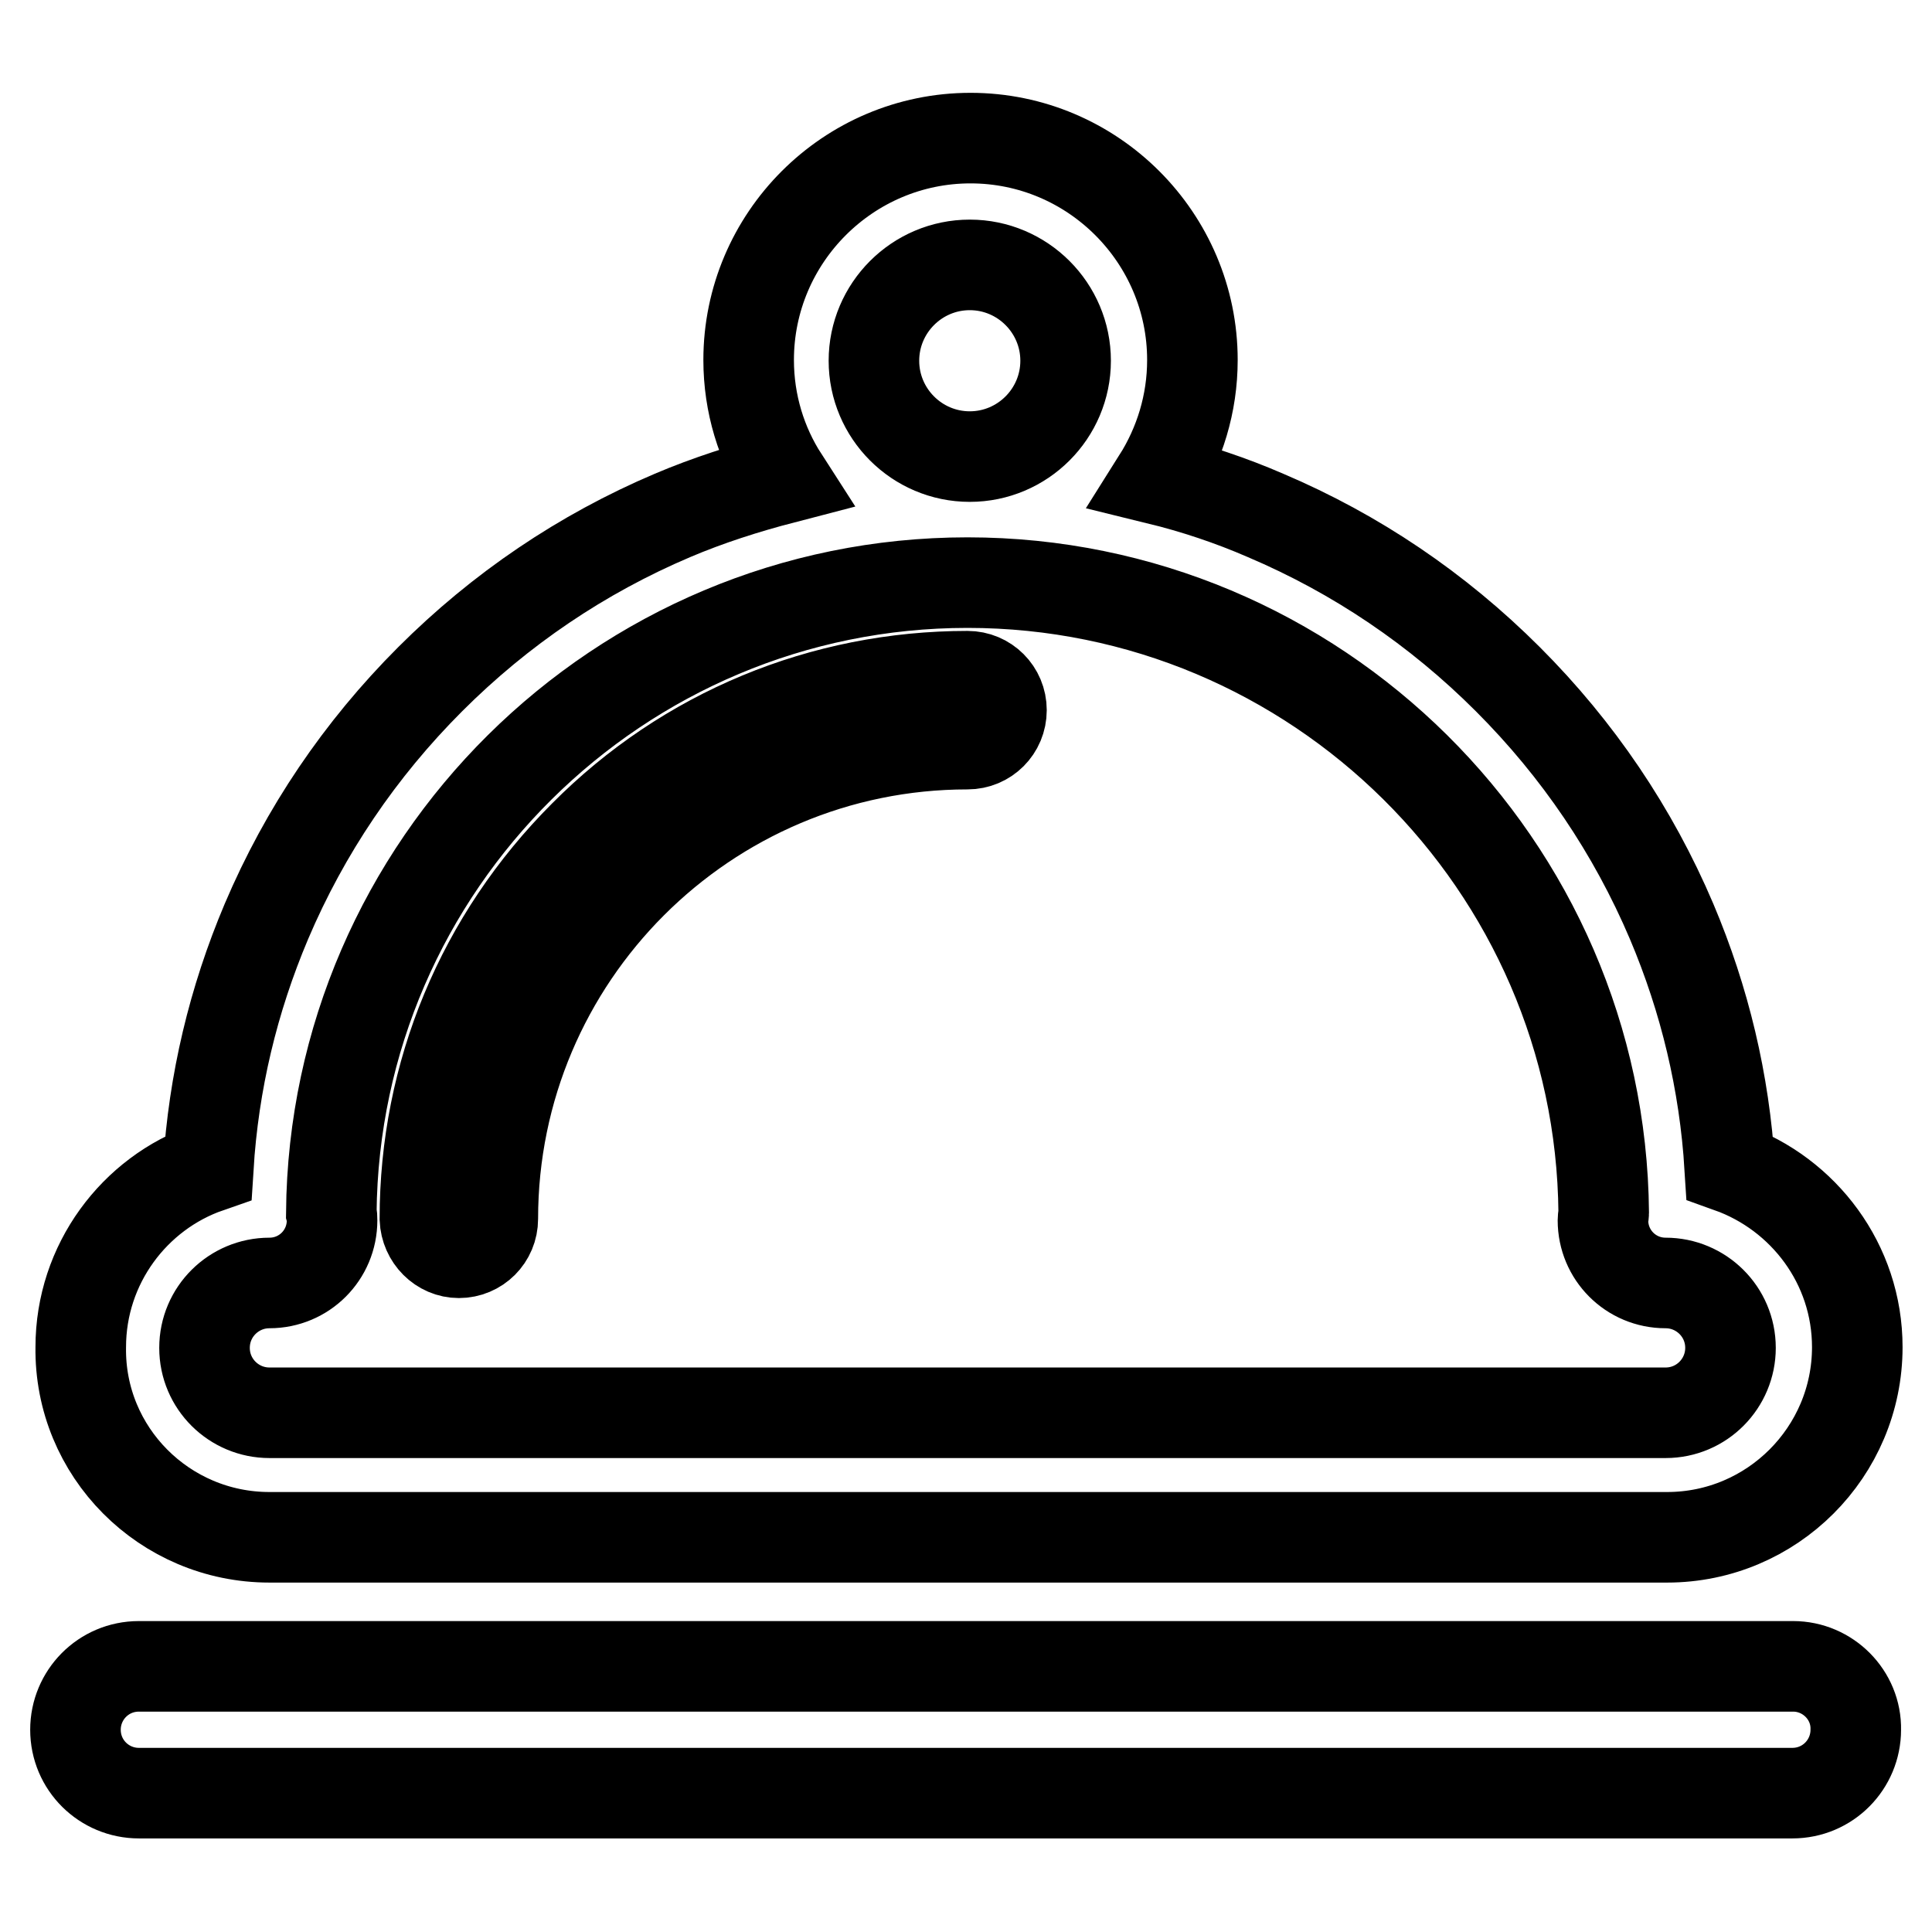
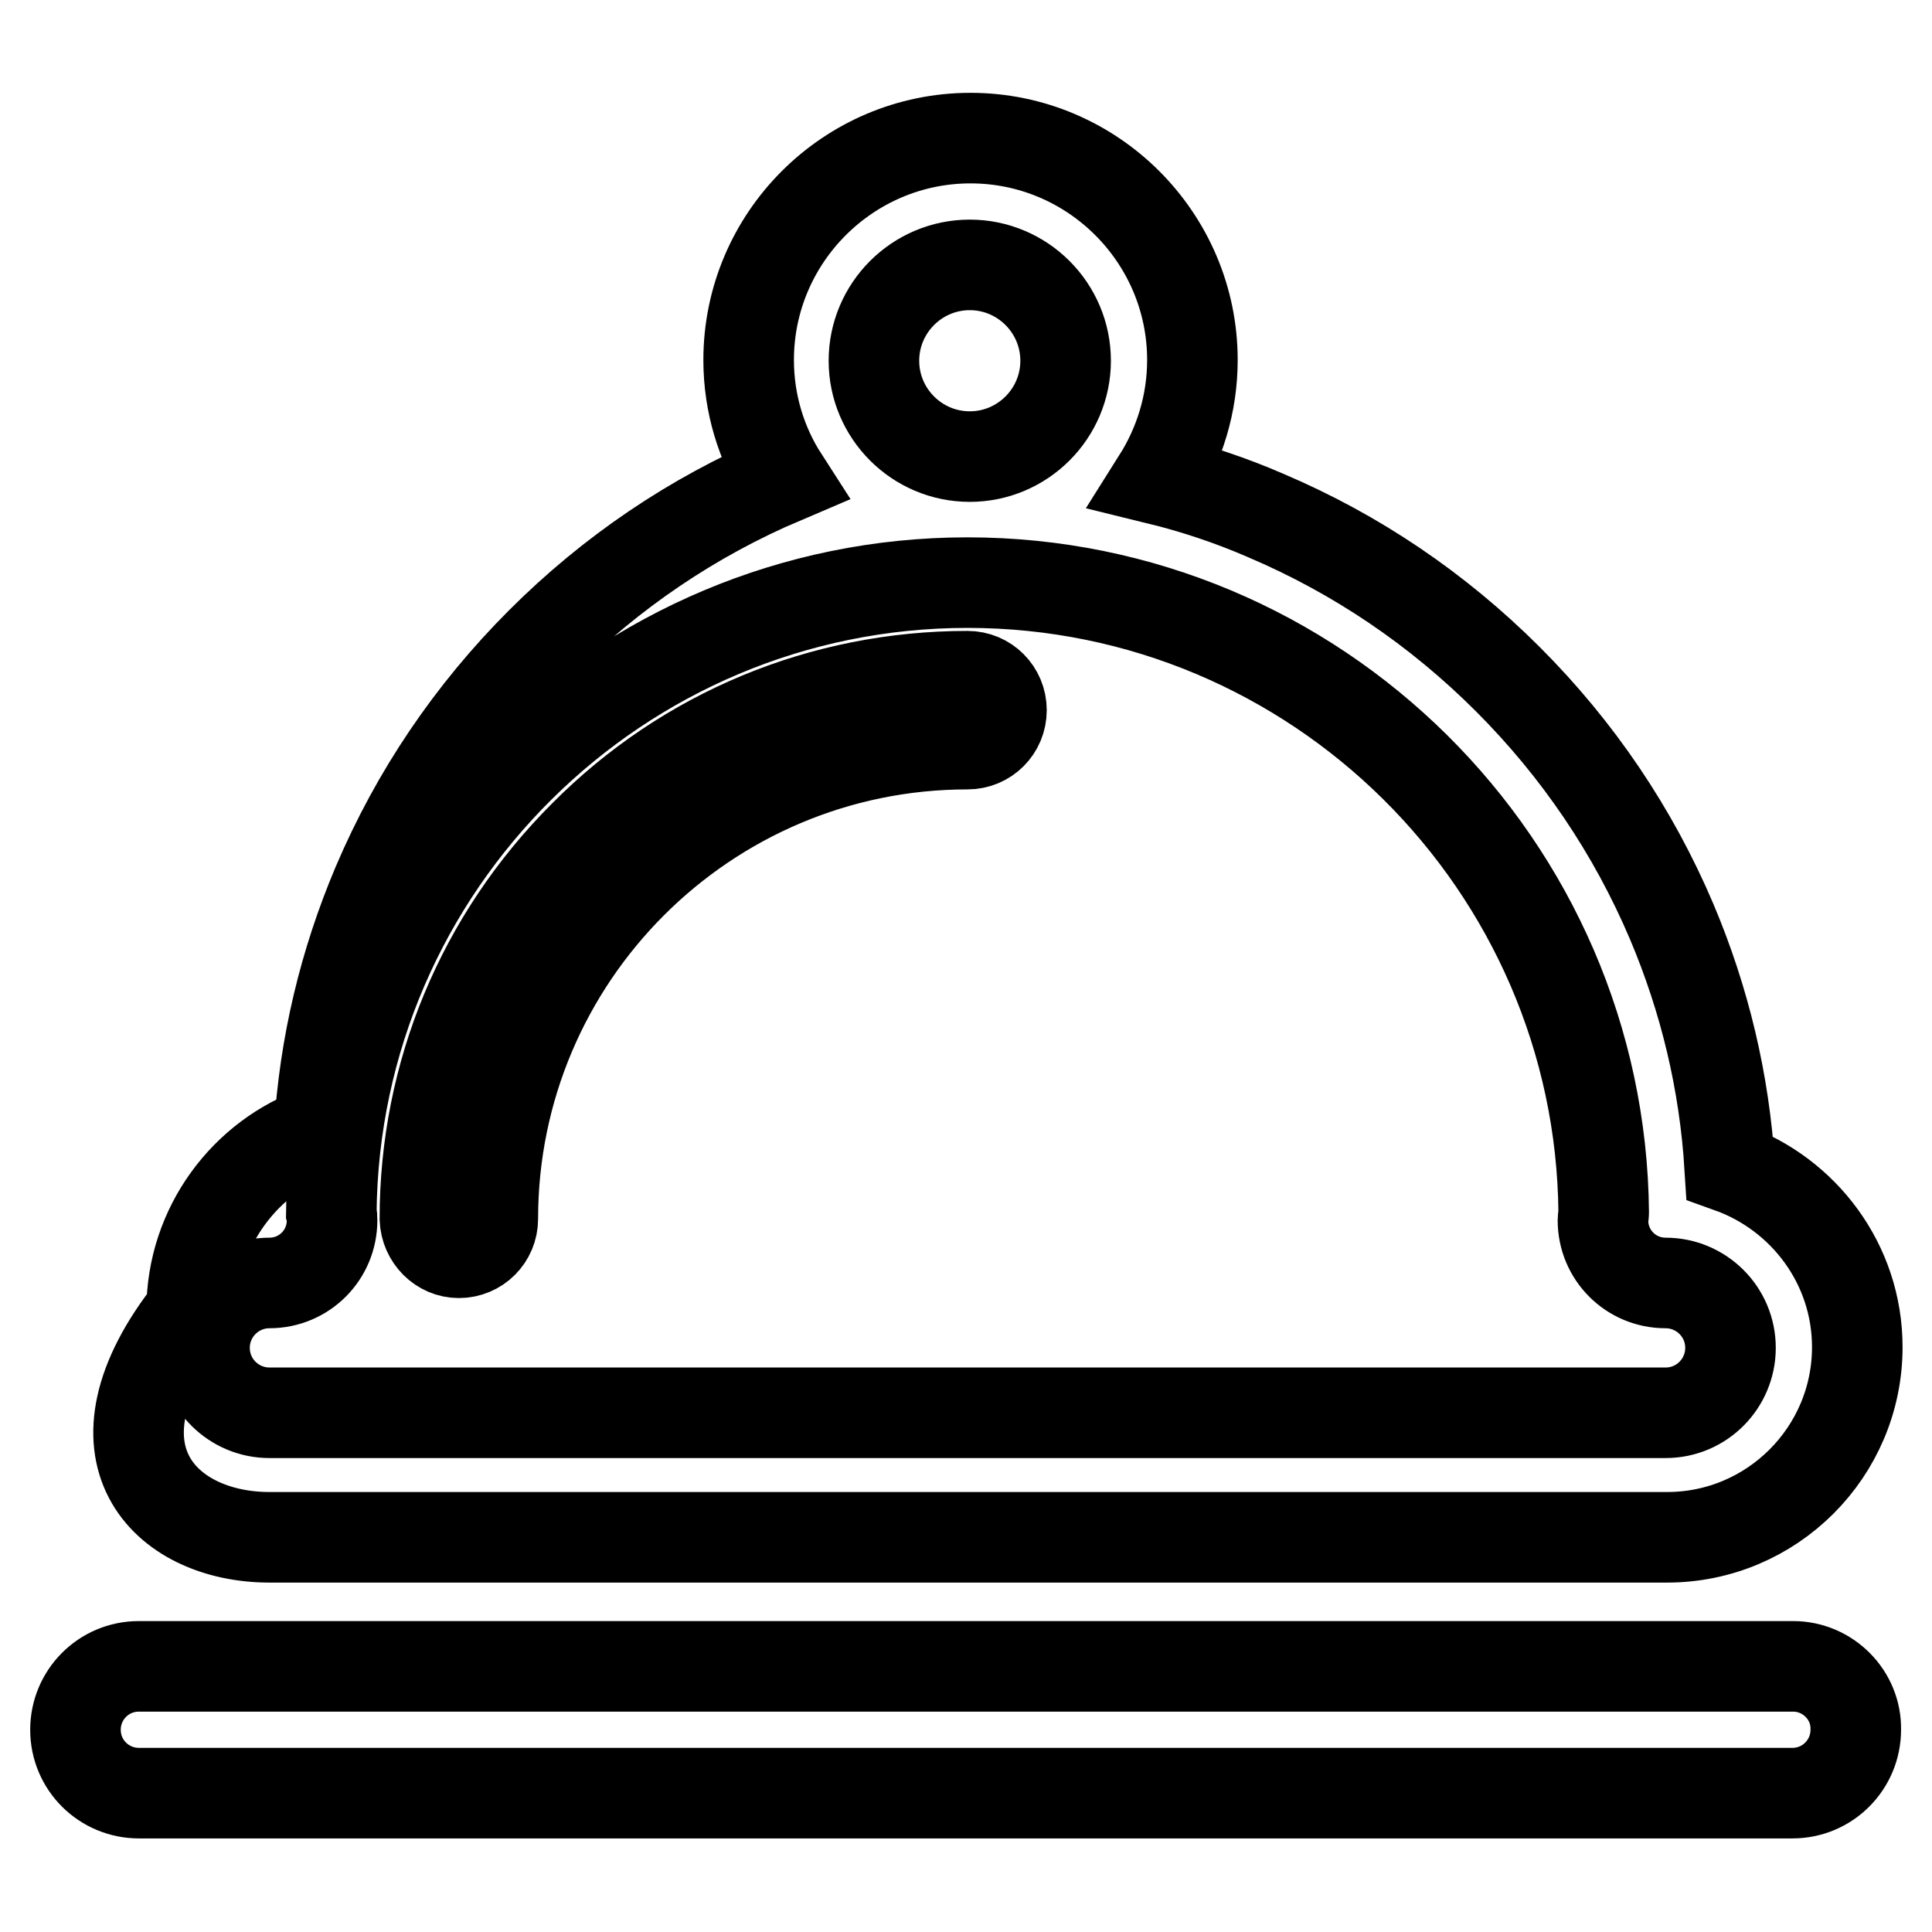
<svg xmlns="http://www.w3.org/2000/svg" version="1.1" x="0px" y="0px" viewBox="0 0 256 256" enable-background="new 0 0 256 256" xml:space="preserve">
  <g>
-     <path stroke-width="12" fill-opacity="0" stroke="#000000" d="M35.7,203.7h185.2c13.9,0,25.2-11.3,25.2-25.2c0-11-7.1-20.3-16.9-23.8c-0.7-11.3-3.3-22.2-7.7-32.6 c-5.1-12-12.4-22.8-21.7-32.1c-9.3-9.3-20.1-16.6-32.1-21.7c-4.6-2-9.4-3.6-14.3-4.8c2.9-4.6,4.6-10,4.6-15.8 c0-16.2-13.2-29.4-29.4-29.4c-16.2,0-29.4,13.2-29.4,29.4c0,5.8,1.7,11.2,4.6,15.7c-5,1.3-10,2.9-14.7,4.9 c-12,5.1-22.8,12.4-32.1,21.7c-9.3,9.3-16.6,20.1-21.7,32.1c-4.4,10.4-7,21.3-7.7,32.6c-9.8,3.4-16.9,12.8-16.9,23.8 C10.5,192.4,21.8,203.7,35.7,203.7z M128.5,35.1c7,0,12.7,5.7,12.7,12.7c0,7-5.7,12.7-12.7,12.7c-7,0-12.7-5.7-12.7-12.7 C115.8,40.8,121.5,35.1,128.5,35.1z M35.7,170c4.6,0,8.3-3.7,8.3-8.3c0-0.3,0-0.6-0.1-1c0.4-46.1,38.1-83.5,84.3-83.5 s83.9,37.4,84.3,83.5c0,0.3-0.1,0.6-0.1,1c0,4.6,3.7,8.3,8.3,8.3c4.7,0,8.6,3.8,8.6,8.6c0,4.7-3.8,8.6-8.6,8.6H35.7 c-4.7,0-8.6-3.8-8.6-8.6C27.1,173.8,31,170,35.7,170z M237.6,220.8H18.4c-4.7,0-8.4,3.8-8.4,8.4c0,4.7,3.8,8.4,8.4,8.4h219.1 c4.7,0,8.4-3.8,8.4-8.4C246,224.6,242.2,220.8,237.6,220.8z M60.8,166c2.5,0,4.5-2,4.5-4.5c0-34.7,28.2-62.9,62.9-62.9 c2.5,0,4.5-2,4.5-4.5s-2-4.5-4.5-4.5c-19.2,0-37.3,7.5-50.8,21.1c-13.6,13.6-21.1,31.6-21.1,50.8C56.4,164,58.4,166,60.8,166z" />
+     <path stroke-width="12" fill-opacity="0" stroke="#000000" d="M35.7,203.7h185.2c13.9,0,25.2-11.3,25.2-25.2c0-11-7.1-20.3-16.9-23.8c-0.7-11.3-3.3-22.2-7.7-32.6 c-5.1-12-12.4-22.8-21.7-32.1c-9.3-9.3-20.1-16.6-32.1-21.7c-4.6-2-9.4-3.6-14.3-4.8c2.9-4.6,4.6-10,4.6-15.8 c0-16.2-13.2-29.4-29.4-29.4c-16.2,0-29.4,13.2-29.4,29.4c0,5.8,1.7,11.2,4.6,15.7c-12,5.1-22.8,12.4-32.1,21.7c-9.3,9.3-16.6,20.1-21.7,32.1c-4.4,10.4-7,21.3-7.7,32.6c-9.8,3.4-16.9,12.8-16.9,23.8 C10.5,192.4,21.8,203.7,35.7,203.7z M128.5,35.1c7,0,12.7,5.7,12.7,12.7c0,7-5.7,12.7-12.7,12.7c-7,0-12.7-5.7-12.7-12.7 C115.8,40.8,121.5,35.1,128.5,35.1z M35.7,170c4.6,0,8.3-3.7,8.3-8.3c0-0.3,0-0.6-0.1-1c0.4-46.1,38.1-83.5,84.3-83.5 s83.9,37.4,84.3,83.5c0,0.3-0.1,0.6-0.1,1c0,4.6,3.7,8.3,8.3,8.3c4.7,0,8.6,3.8,8.6,8.6c0,4.7-3.8,8.6-8.6,8.6H35.7 c-4.7,0-8.6-3.8-8.6-8.6C27.1,173.8,31,170,35.7,170z M237.6,220.8H18.4c-4.7,0-8.4,3.8-8.4,8.4c0,4.7,3.8,8.4,8.4,8.4h219.1 c4.7,0,8.4-3.8,8.4-8.4C246,224.6,242.2,220.8,237.6,220.8z M60.8,166c2.5,0,4.5-2,4.5-4.5c0-34.7,28.2-62.9,62.9-62.9 c2.5,0,4.5-2,4.5-4.5s-2-4.5-4.5-4.5c-19.2,0-37.3,7.5-50.8,21.1c-13.6,13.6-21.1,31.6-21.1,50.8C56.4,164,58.4,166,60.8,166z" />
  </g>
</svg>